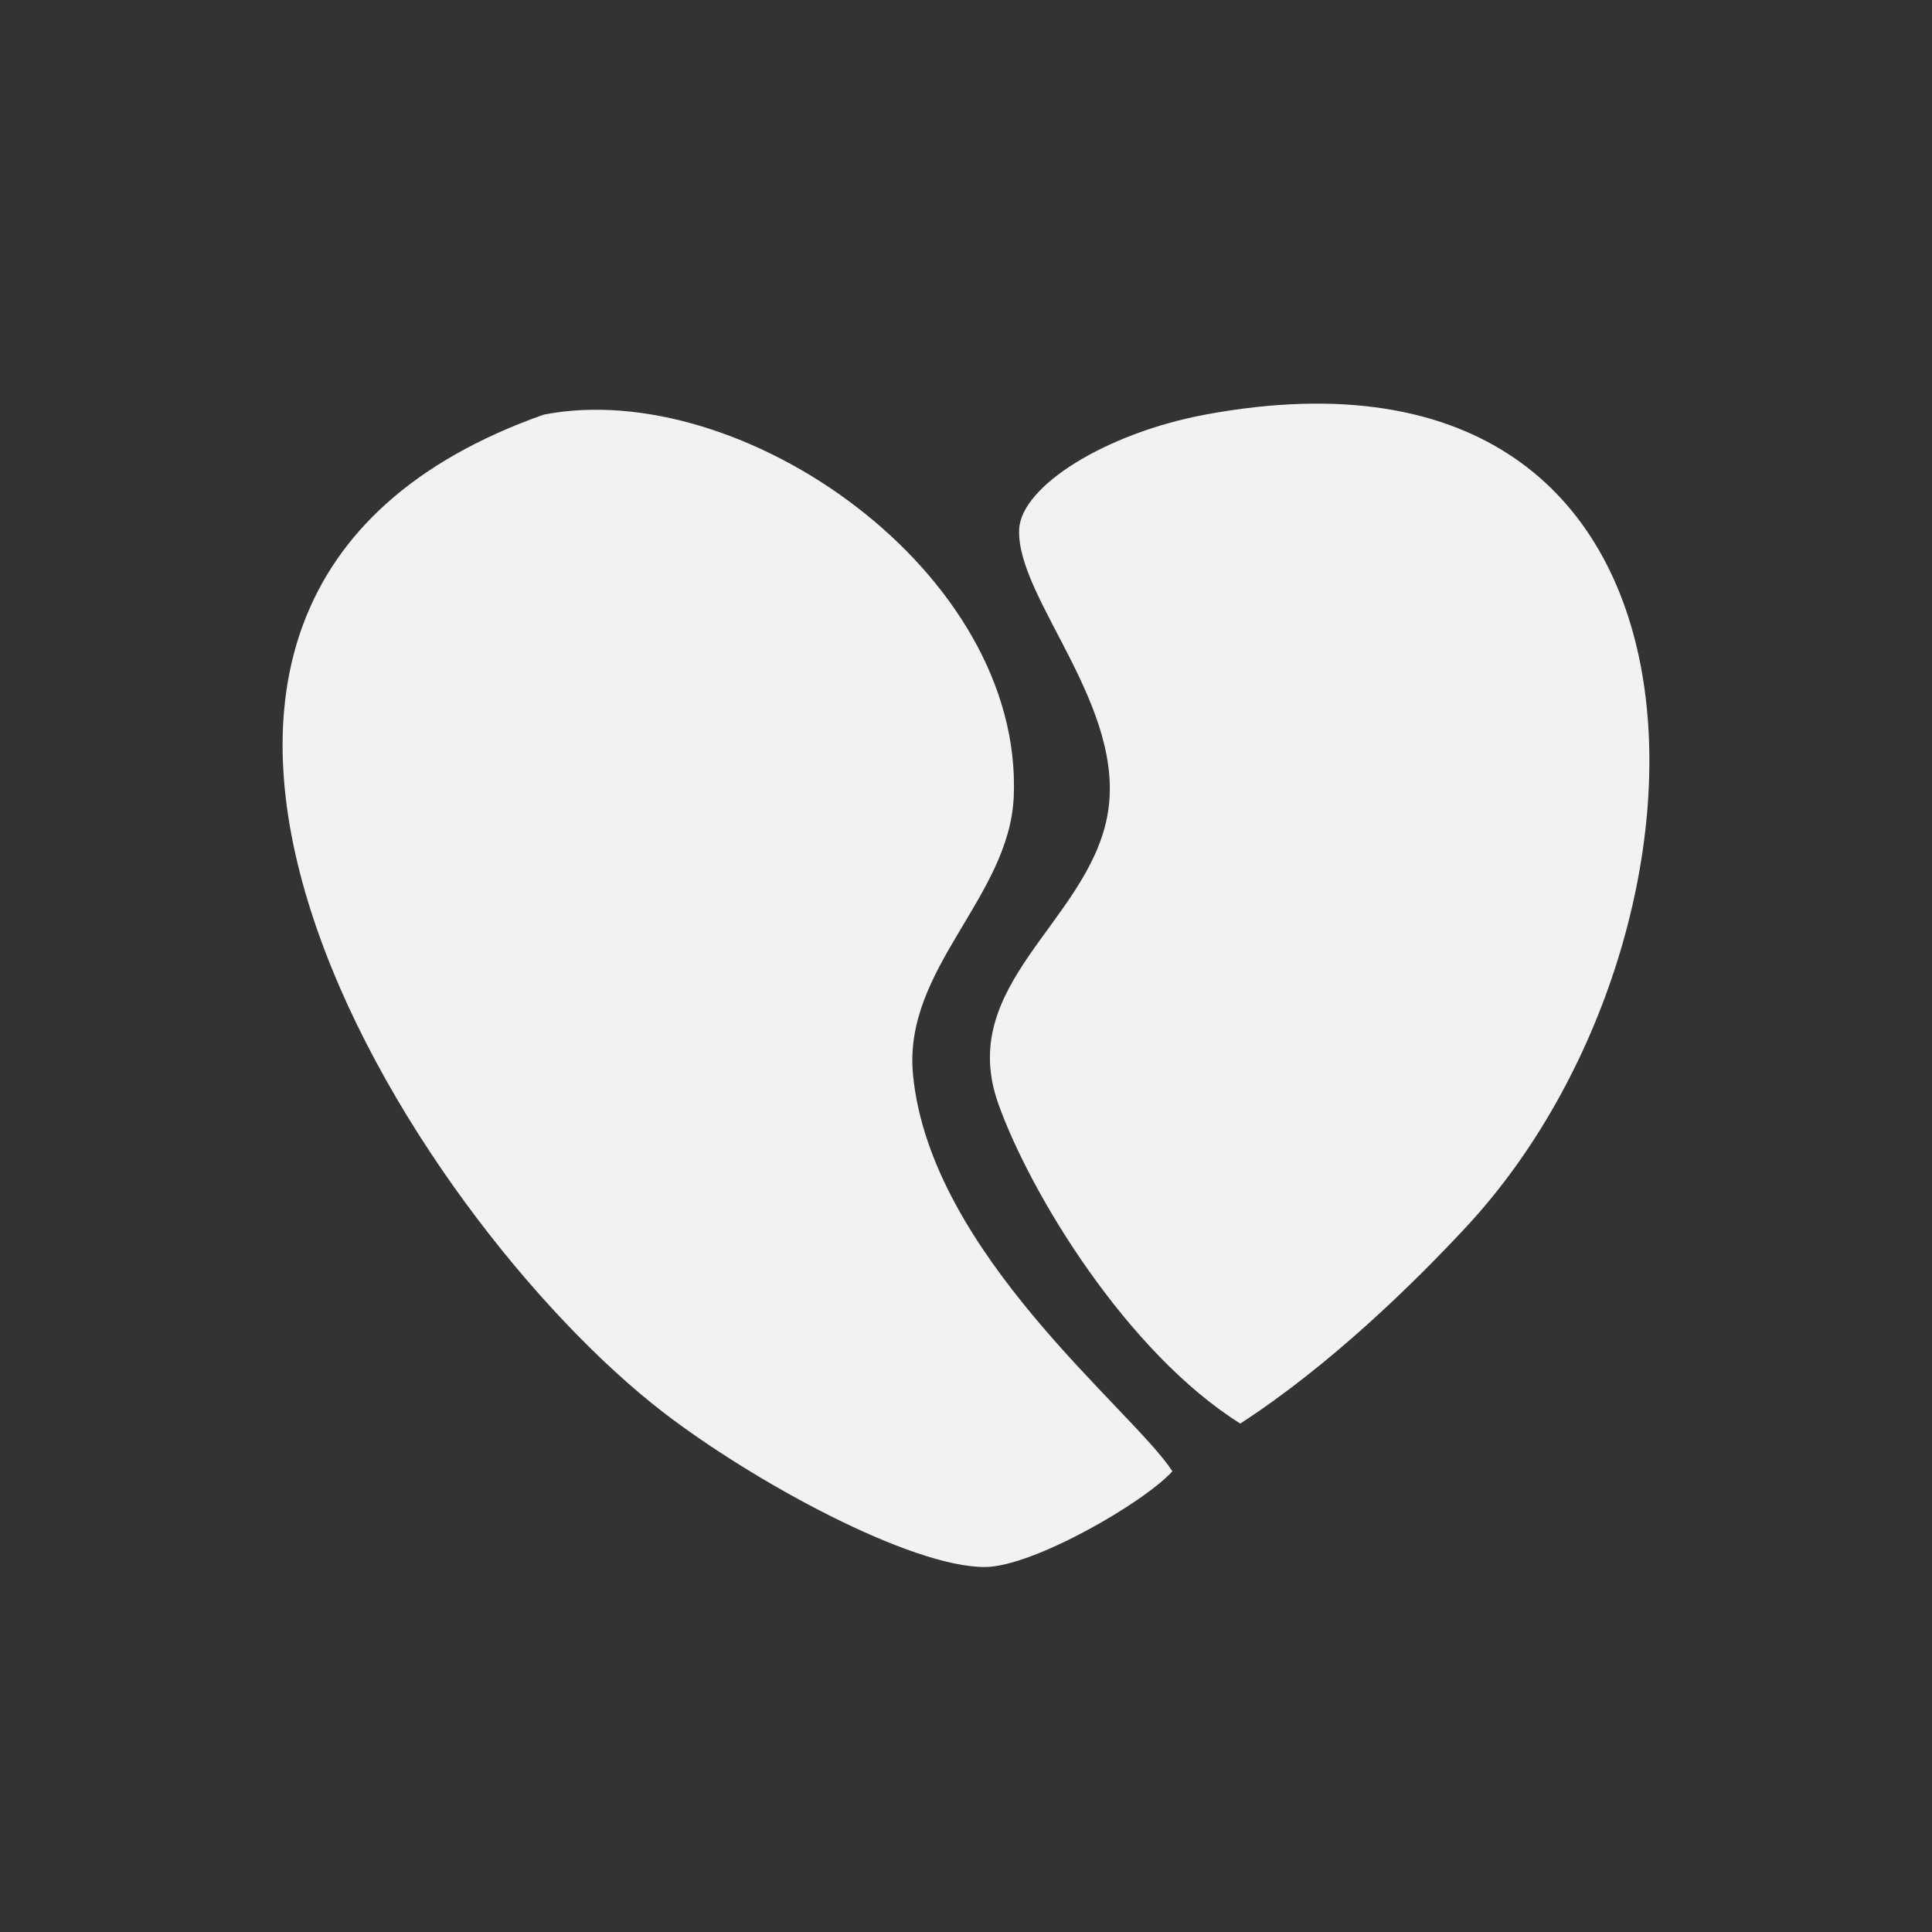
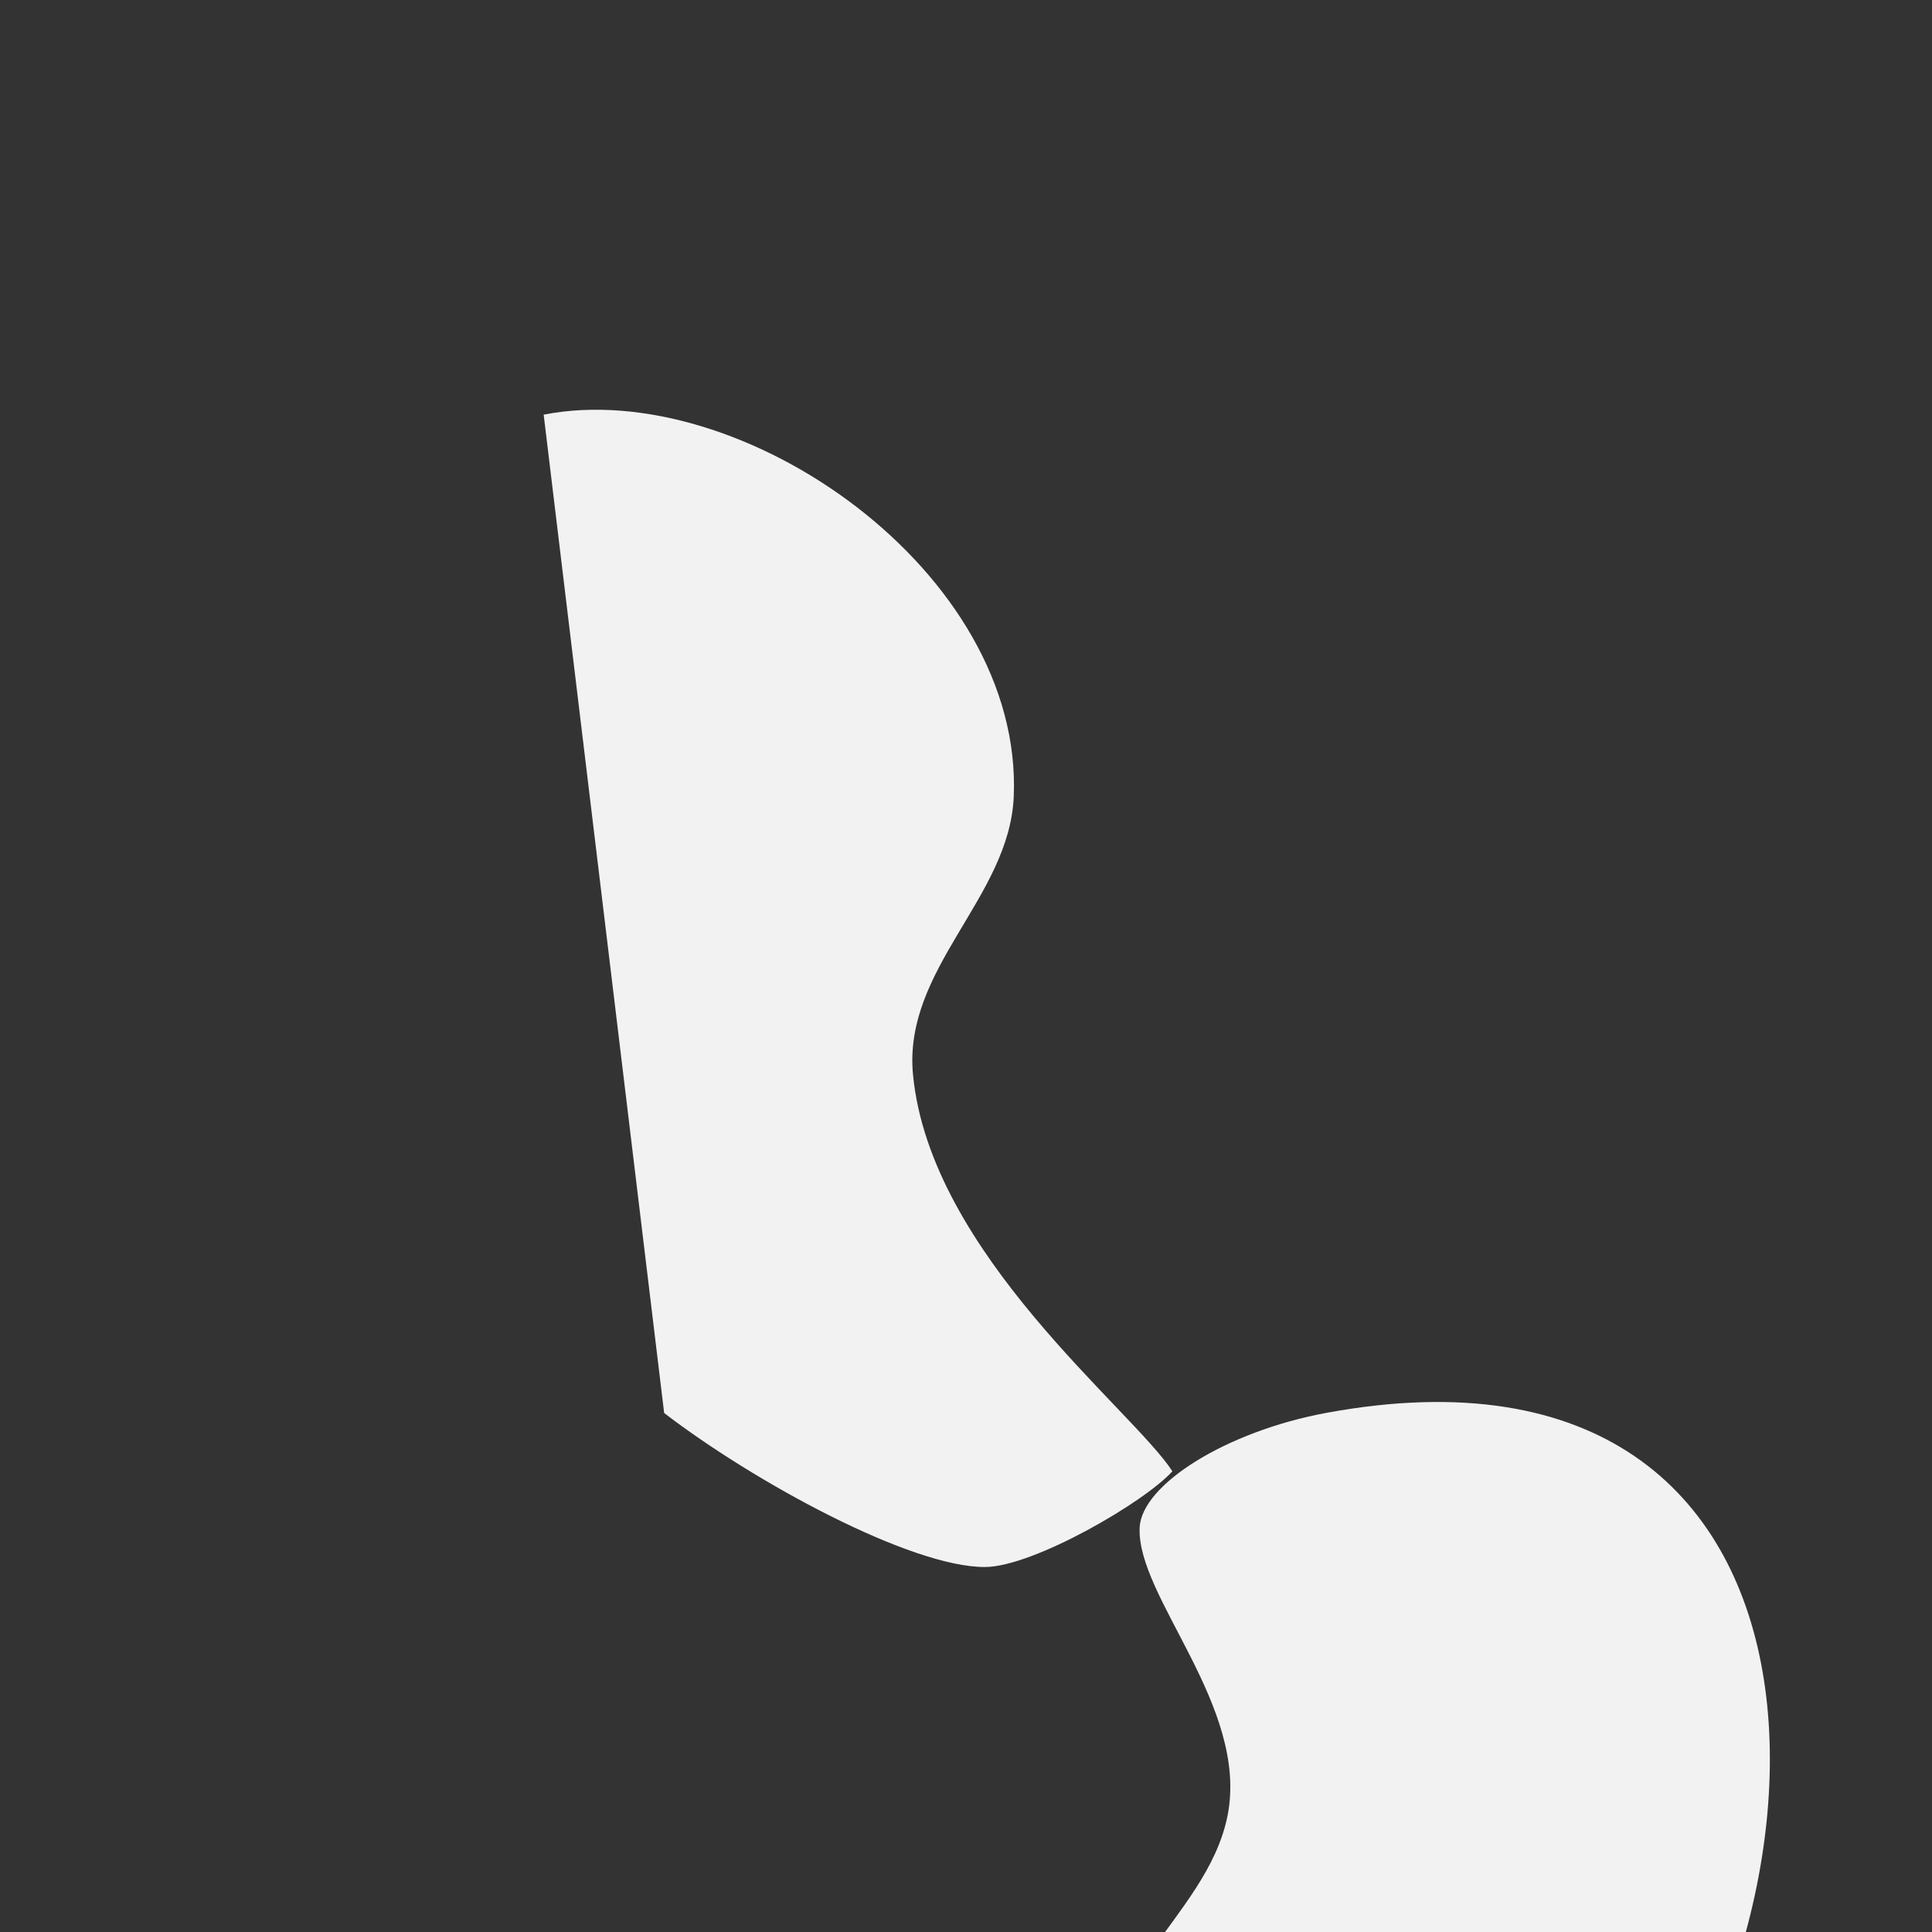
<svg xmlns="http://www.w3.org/2000/svg" width="200" height="200" viewBox="0 0 52.917 52.917" version="1.1" id="svg1" xml:space="preserve">
  <rect x="0" y="0" width="52.917" height="52.917" fill="#333333" stroke="none" />
  <defs id="defs1" />
  <g id="layer1">
-     <path style="fill:#f2f2f2;stroke:none;stroke-width:1.05" d="m 14.891,11.357 c 5.419,-1.059 13.14,4.311 12.875,10.464 -0.119,2.769 -3.039,4.71 -2.759,7.616 0.473,4.907 6.015,9.174 7.104,10.861 -0.757,0.843 -3.807,2.617 -5.132,2.622 -2.029,0.009 -6.319,-2.324 -8.788,-4.218 C 11.289,33.407 0.404,16.479 14.891,11.357 m 18.149,-0.006 c 14.861,-2.736 14.59,14.205 7.128,22.245 -1.444,1.555 -3.737,3.8 -6.197,5.395 -3.111,-1.952 -5.75,-6.299 -6.627,-8.758 -1.159,-3.251 2.409,-4.958 2.979,-7.851 0.59,-2.994 -2.497,-5.985 -2.408,-7.888 0.055,-1.176 2.37,-2.635 5.125,-3.143 z" id="path1" />
+     <path style="fill:#f2f2f2;stroke:none;stroke-width:1.05" d="m 14.891,11.357 c 5.419,-1.059 13.14,4.311 12.875,10.464 -0.119,2.769 -3.039,4.71 -2.759,7.616 0.473,4.907 6.015,9.174 7.104,10.861 -0.757,0.843 -3.807,2.617 -5.132,2.622 -2.029,0.009 -6.319,-2.324 -8.788,-4.218 m 18.149,-0.006 c 14.861,-2.736 14.59,14.205 7.128,22.245 -1.444,1.555 -3.737,3.8 -6.197,5.395 -3.111,-1.952 -5.75,-6.299 -6.627,-8.758 -1.159,-3.251 2.409,-4.958 2.979,-7.851 0.59,-2.994 -2.497,-5.985 -2.408,-7.888 0.055,-1.176 2.37,-2.635 5.125,-3.143 z" id="path1" />
  </g>
</svg>